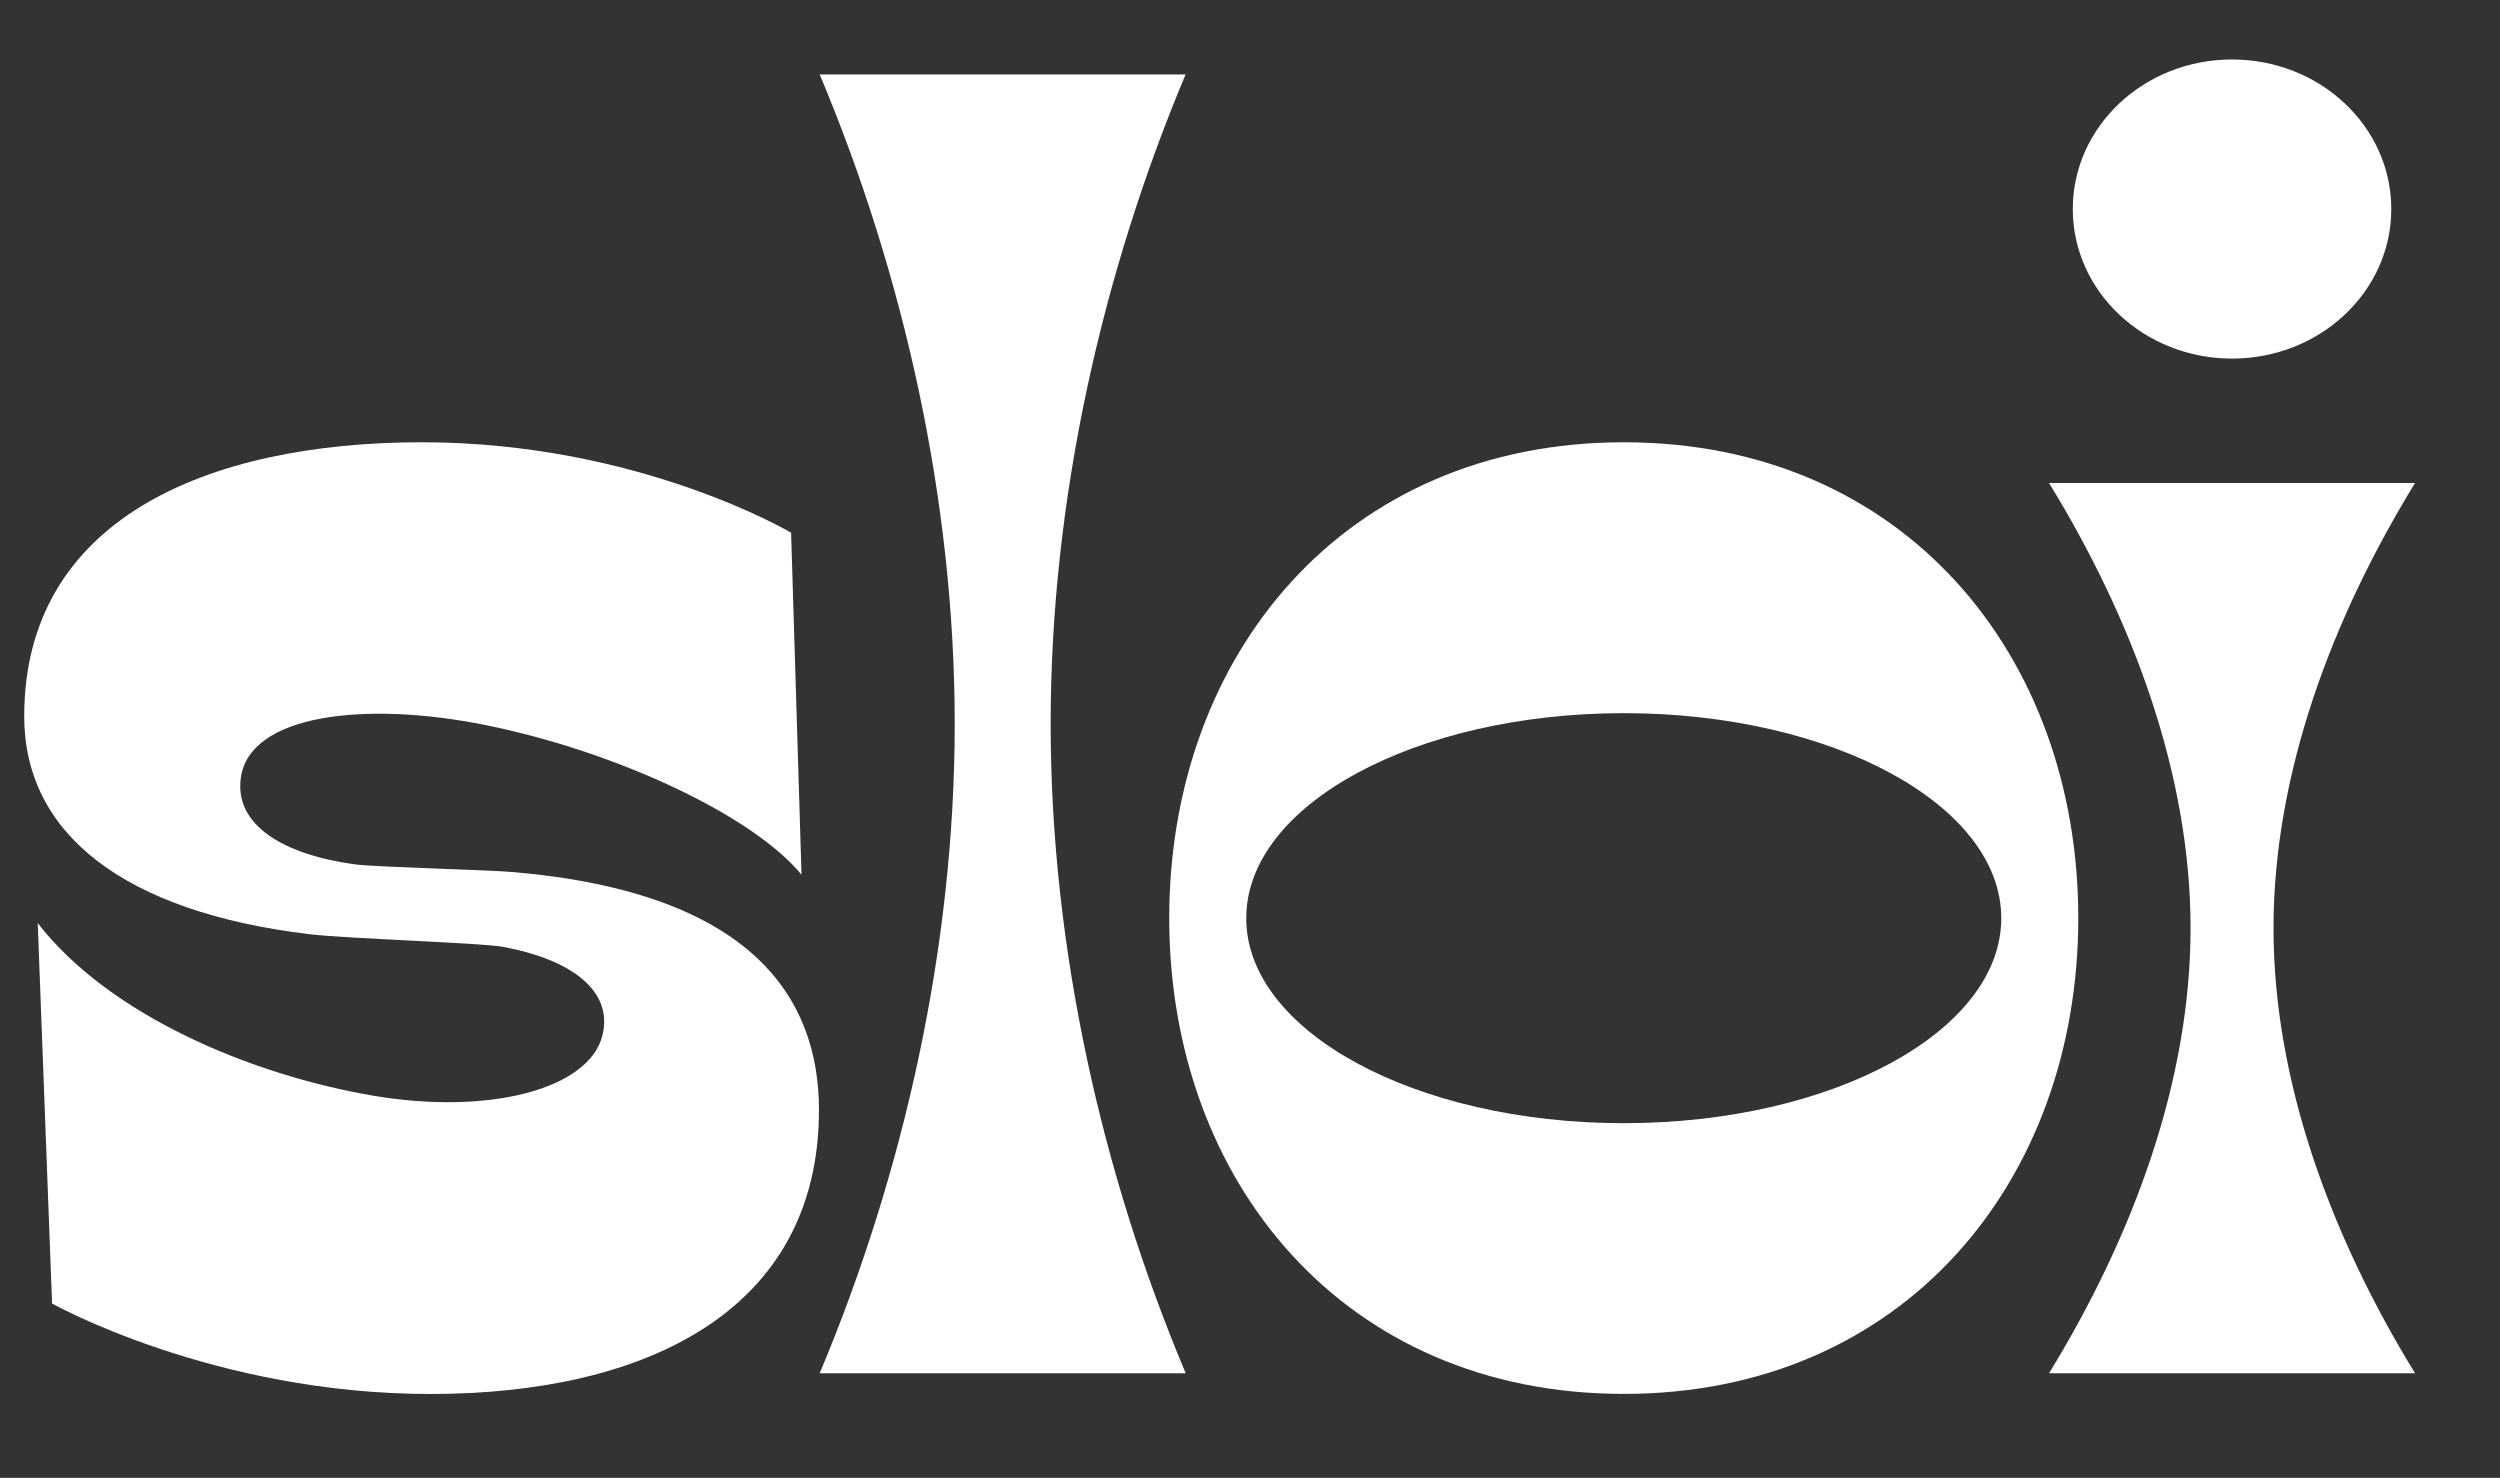
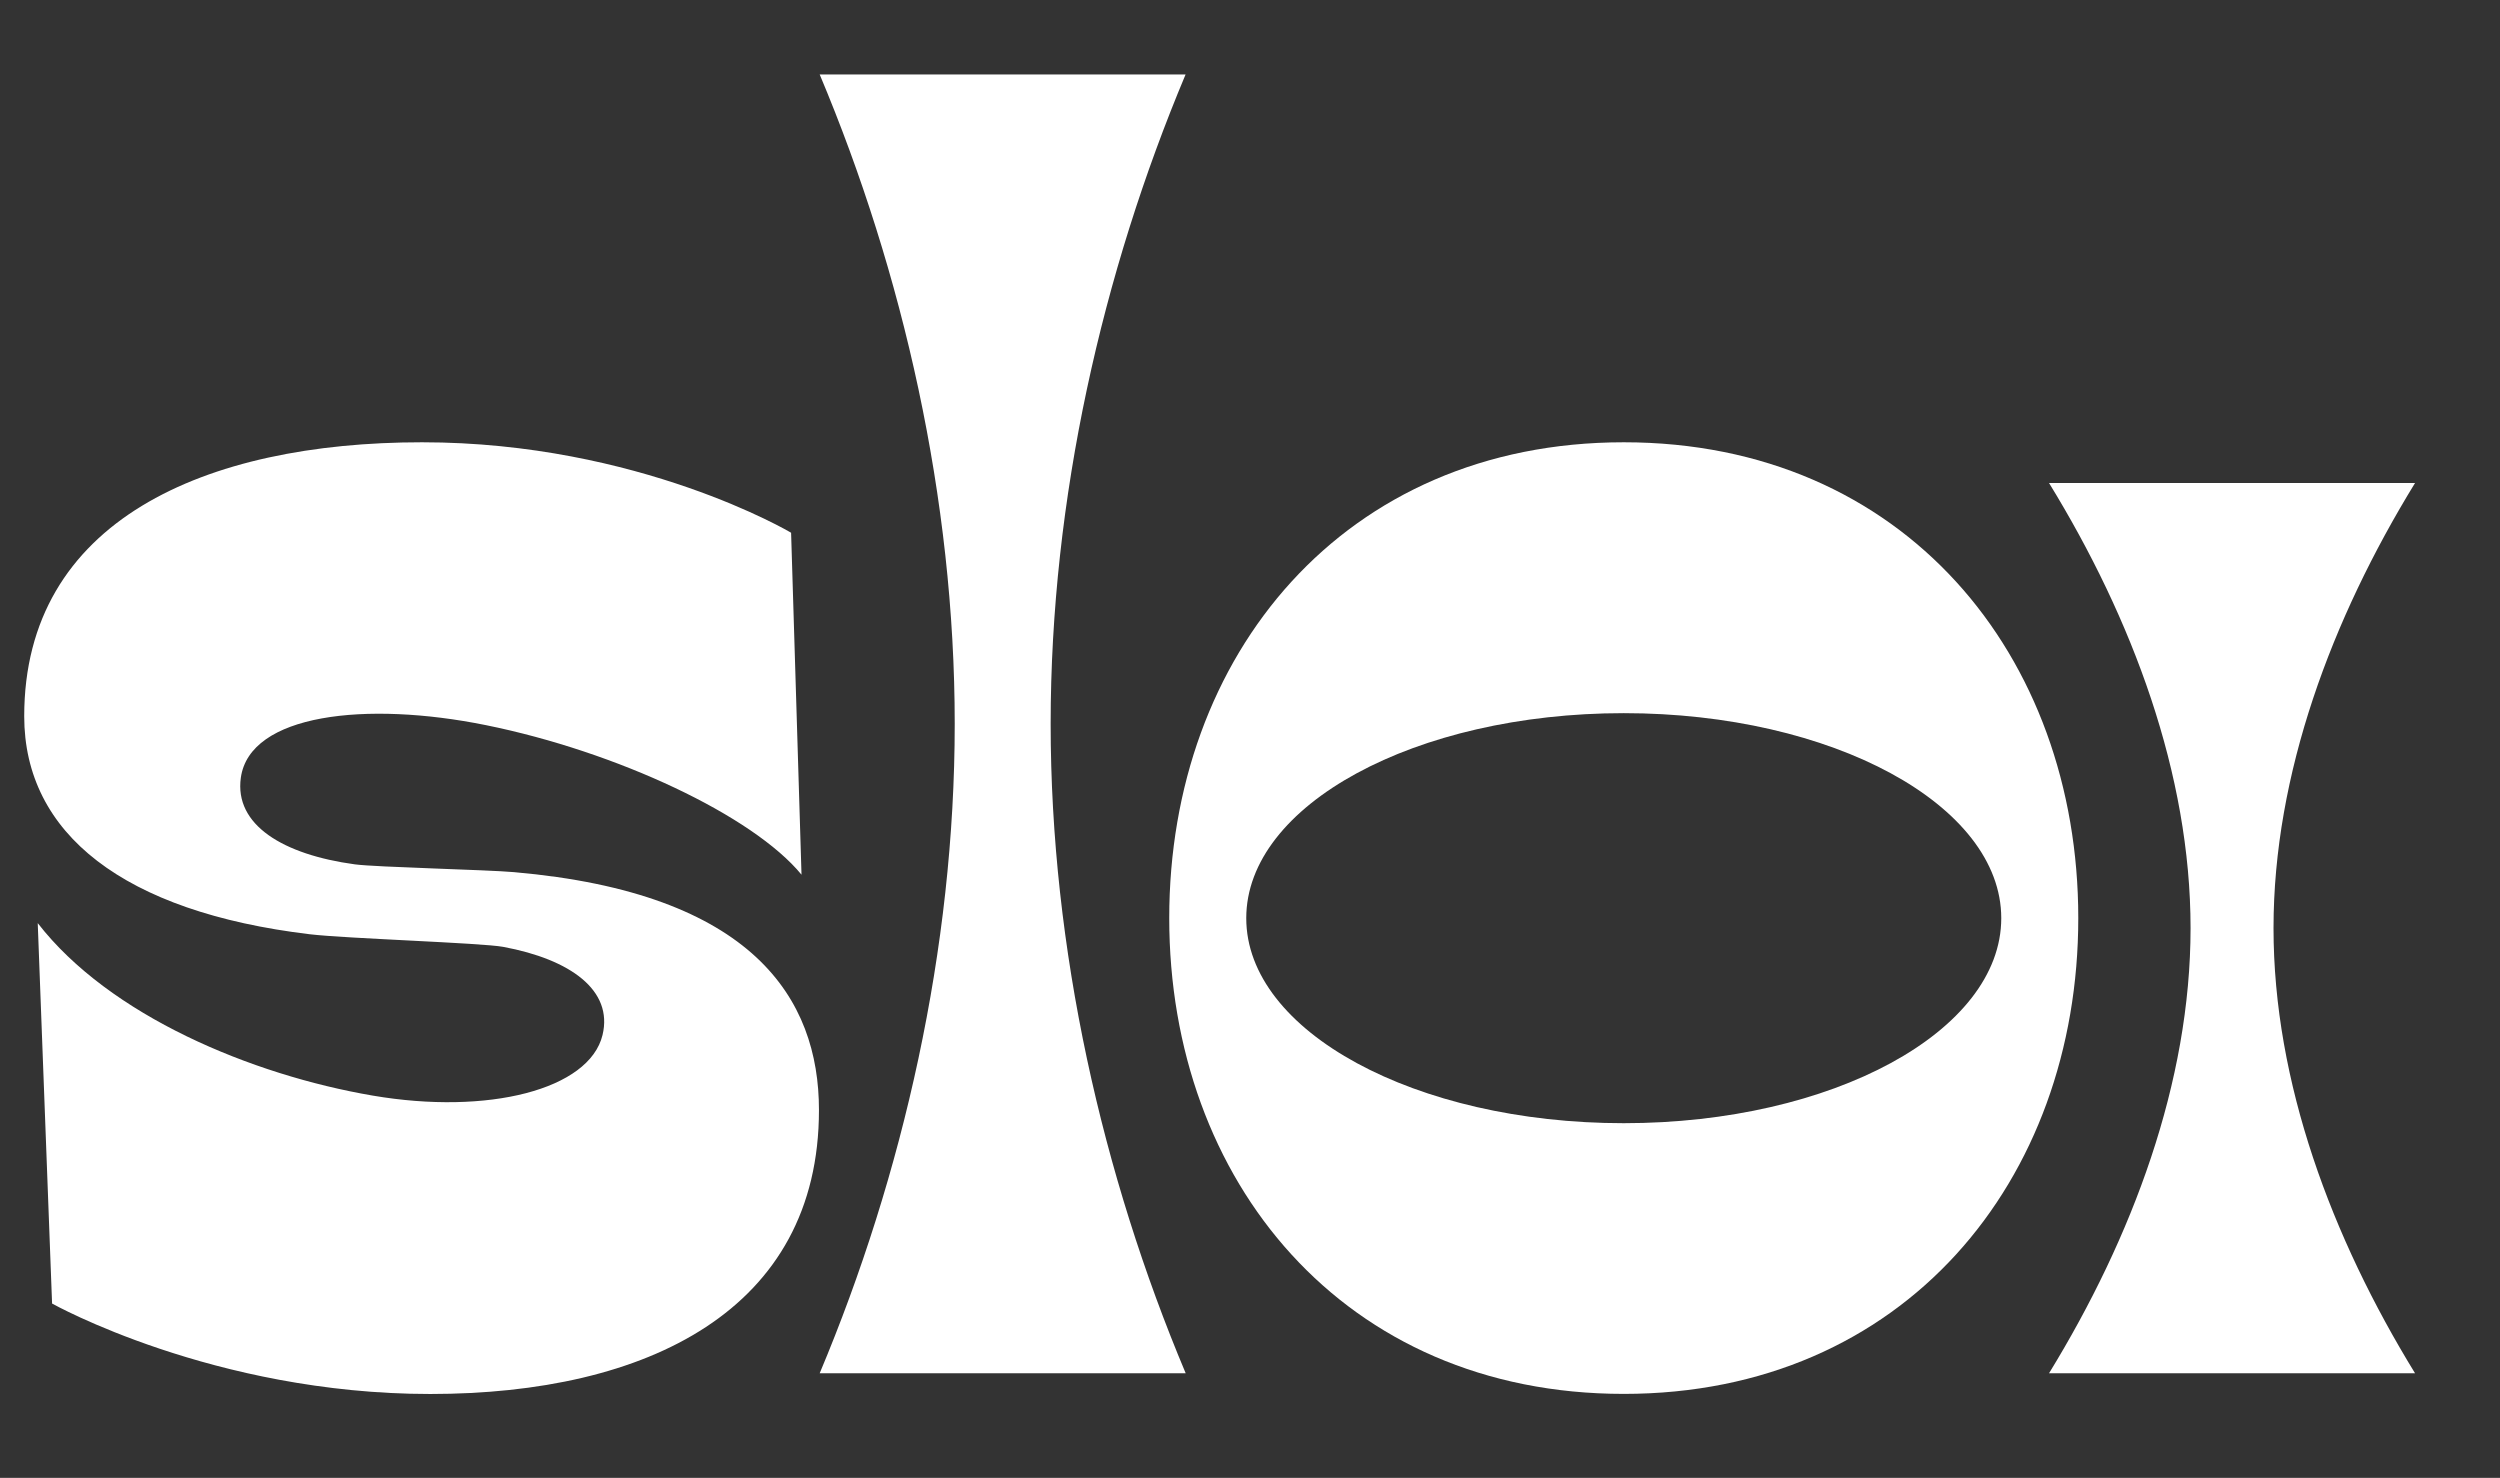
<svg xmlns="http://www.w3.org/2000/svg" id="Layer_2" x="0px" y="0px" viewBox="0 0 273.64 161.76" style="enable-background:new 0 0 273.64 161.76;" xml:space="preserve">
  <rect x="0" y="0" width="273.64" height="161.76" fill="#333333" stroke="none" />
  <style type="text/css"> .st0{fill:#FFFFFF;} </style>
  <g>
-     <ellipse class="st0" cx="244.31" cy="22.88" rx="17.43" ry="16.37" />
    <path class="st0" d="M129.77,8.15h-20.03H89.72c9.12,21.68,14.78,46.46,14.78,71.08s-5.67,49.4-14.78,71.08h20.03h20.03 c-9.12-21.68-14.78-46.46-14.78-71.08S120.66,29.84,129.77,8.15z" />
-     <path class="st0" d="M264.34,52.87h-20.03h-20.03c9.12,14.86,15.49,31.85,15.49,48.72s-6.38,33.86-15.49,48.72h20.03h20.03 c-9.12-14.86-15.49-31.85-15.49-48.72S255.22,67.73,264.34,52.87z" />
+     <path class="st0" d="M264.34,52.87h-20.03h-20.03c9.12,14.86,15.49,31.85,15.49,48.72s-6.38,33.86-15.49,48.72h20.03h20.03 c-9.12-14.86-15.49-31.85-15.49-48.72S255.22,67.73,264.34,52.87" />
    <path class="st0" d="M177.73,48.41c-30.65,0-49.75,23.32-49.75,52.08s19.1,52.08,49.75,52.08s49.75-23.32,49.75-52.08 S208.38,48.41,177.73,48.41z M177.73,122.94c-22.82,0-41.32-10.05-41.32-22.44s18.5-22.44,41.32-22.44s41.32,10.05,41.32,22.44 S200.55,122.94,177.73,122.94z" />
    <path class="st0" d="M38.85,94.61c-7.88-1.07-13.21-4.32-12.49-9.48c0.97-6.98,13.69-8.42,26.82-5.76 c14.35,2.91,29.25,9.91,34.55,16.37l-1.14-37.43c0,0-16.65-9.9-40.4-9.9c-23.75,0-43.54,8.59-43.54,29.99 c0,12.86,10.91,21.42,31.26,23.86c3.94,0.47,18.82,0.94,21.17,1.38c7.37,1.37,12.05,4.76,10.87,9.65 c-1.45,5.97-12.51,8.79-25.15,6.63c-13.27-2.27-28.82-8.75-36.67-18.88l1.57,41.64c0,0,17.65,9.9,41.4,9.9 c23.75,0,42.54-9.2,42.54-31.08c0-12.19-7.22-23.76-33.38-26.04C53.39,95.2,41.14,94.92,38.85,94.61z" />
  </g>
</svg>